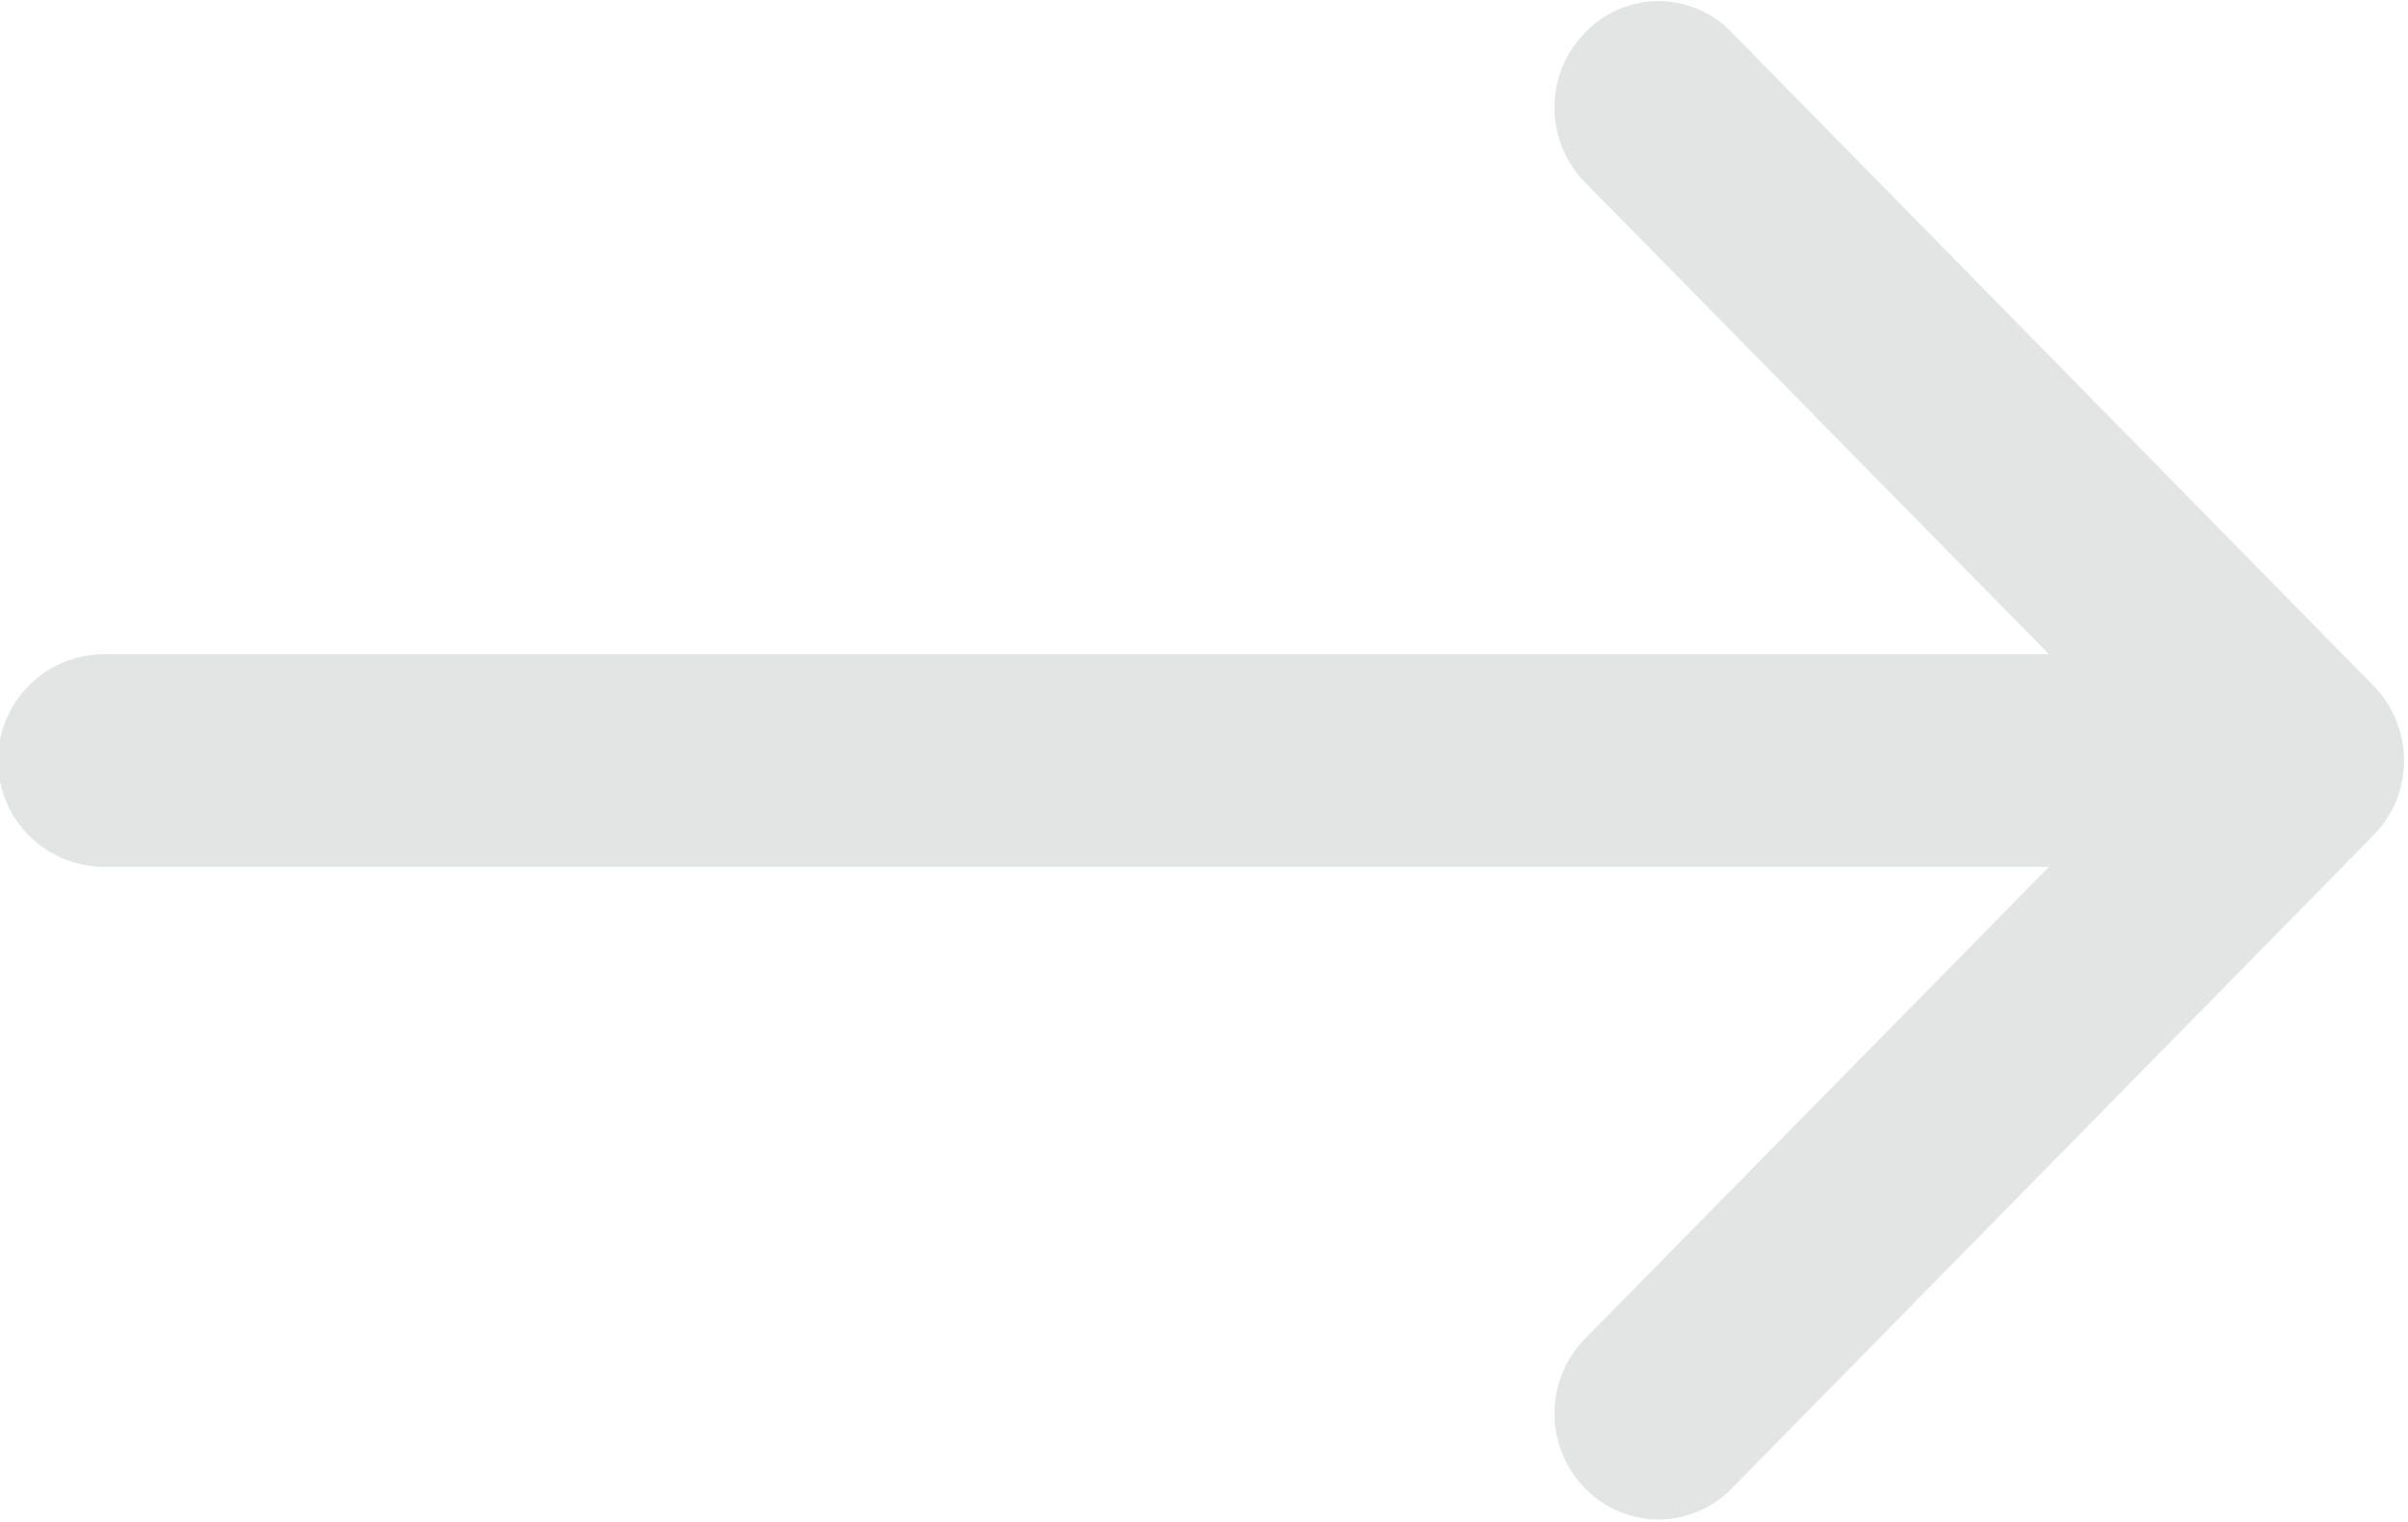
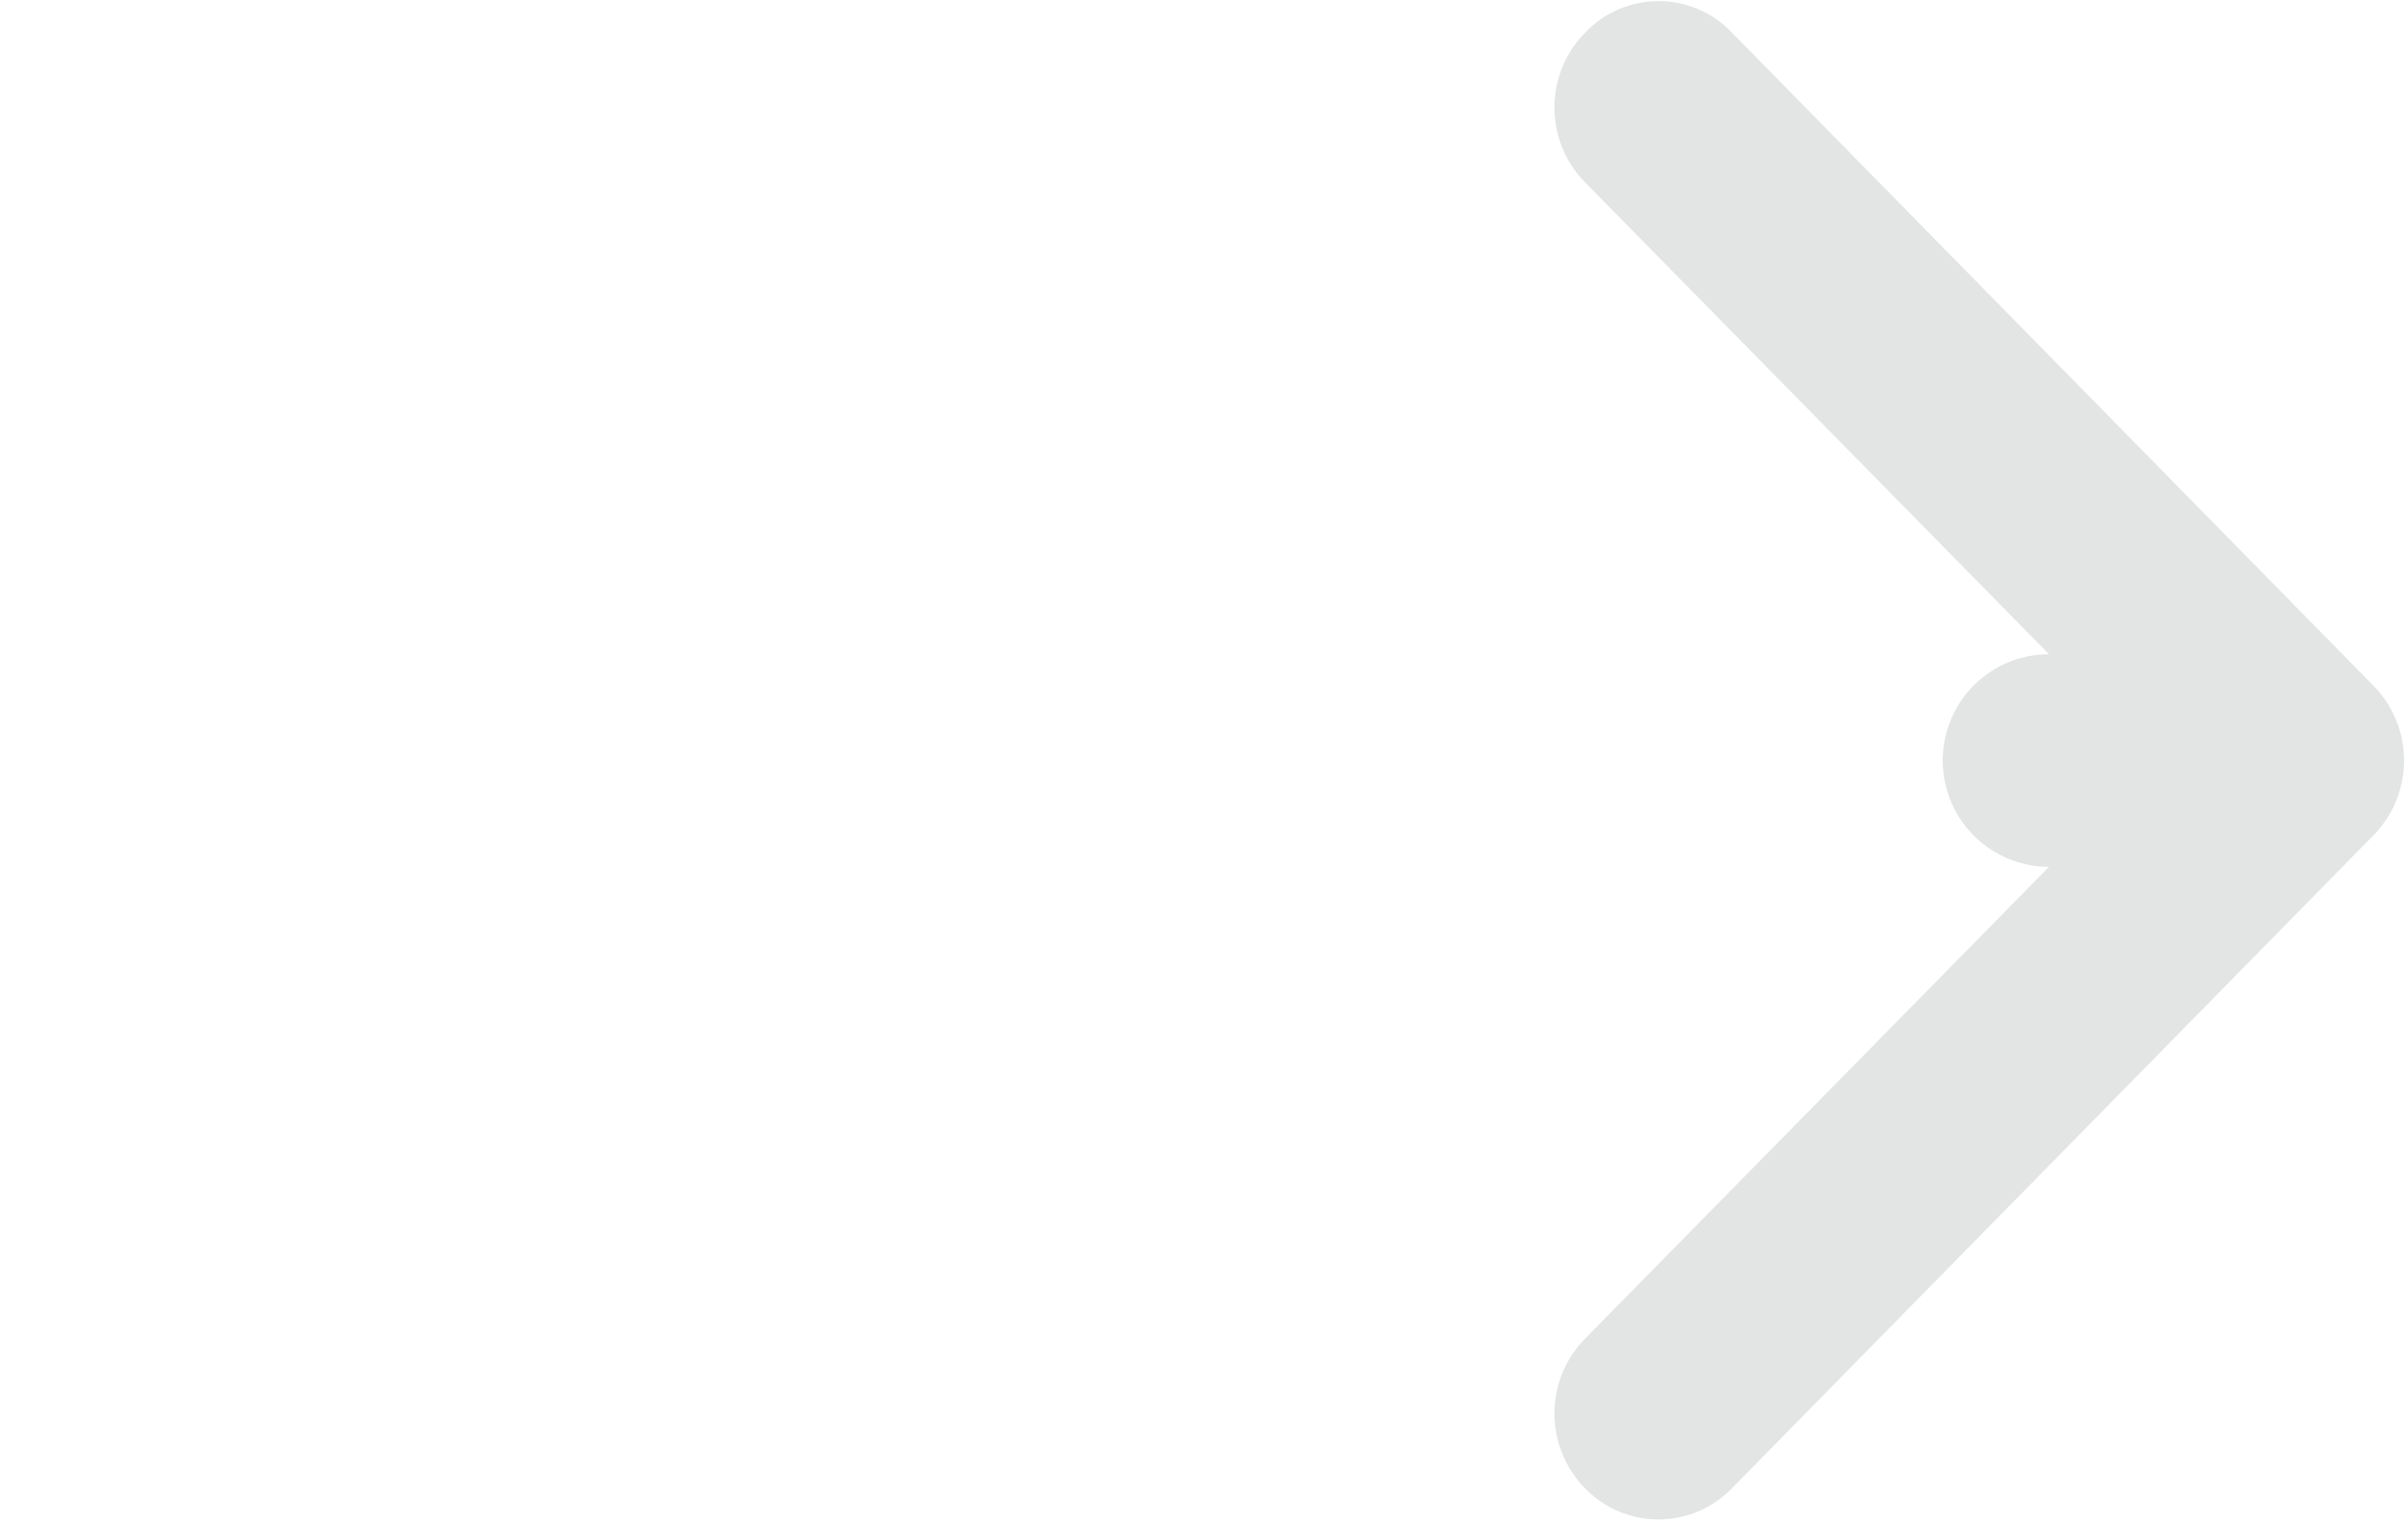
<svg xmlns="http://www.w3.org/2000/svg" width="19.031" height="12.03" viewBox="0 0 19.031 12.03">
  <defs>
    <style>.cls-1{fill:#e3e4e4;fill-rule:evenodd}</style>
  </defs>
-   <path id="Forme_11_copie" data-name="Forme 11 copie" class="cls-1" d="M.824 6.85h15.37l-3.668 3.73a.843.843 0 0 0 0 1.18.807.807 0 0 0 1.163 0l5.07-5.16a.843.843 0 0 0 0-1.18L13.69.26a.8.8 0 0 0-1.164 0 .843.843 0 0 0 0 1.18l3.668 3.73H.824a.84.84 0 0 0 0 1.68z" />
+   <path id="Forme_11_copie" data-name="Forme 11 copie" class="cls-1" d="M.824 6.85h15.37l-3.668 3.73a.843.843 0 0 0 0 1.18.807.807 0 0 0 1.163 0l5.07-5.16a.843.843 0 0 0 0-1.18L13.69.26a.8.8 0 0 0-1.164 0 .843.843 0 0 0 0 1.18l3.668 3.73a.84.84 0 0 0 0 1.68z" />
</svg>